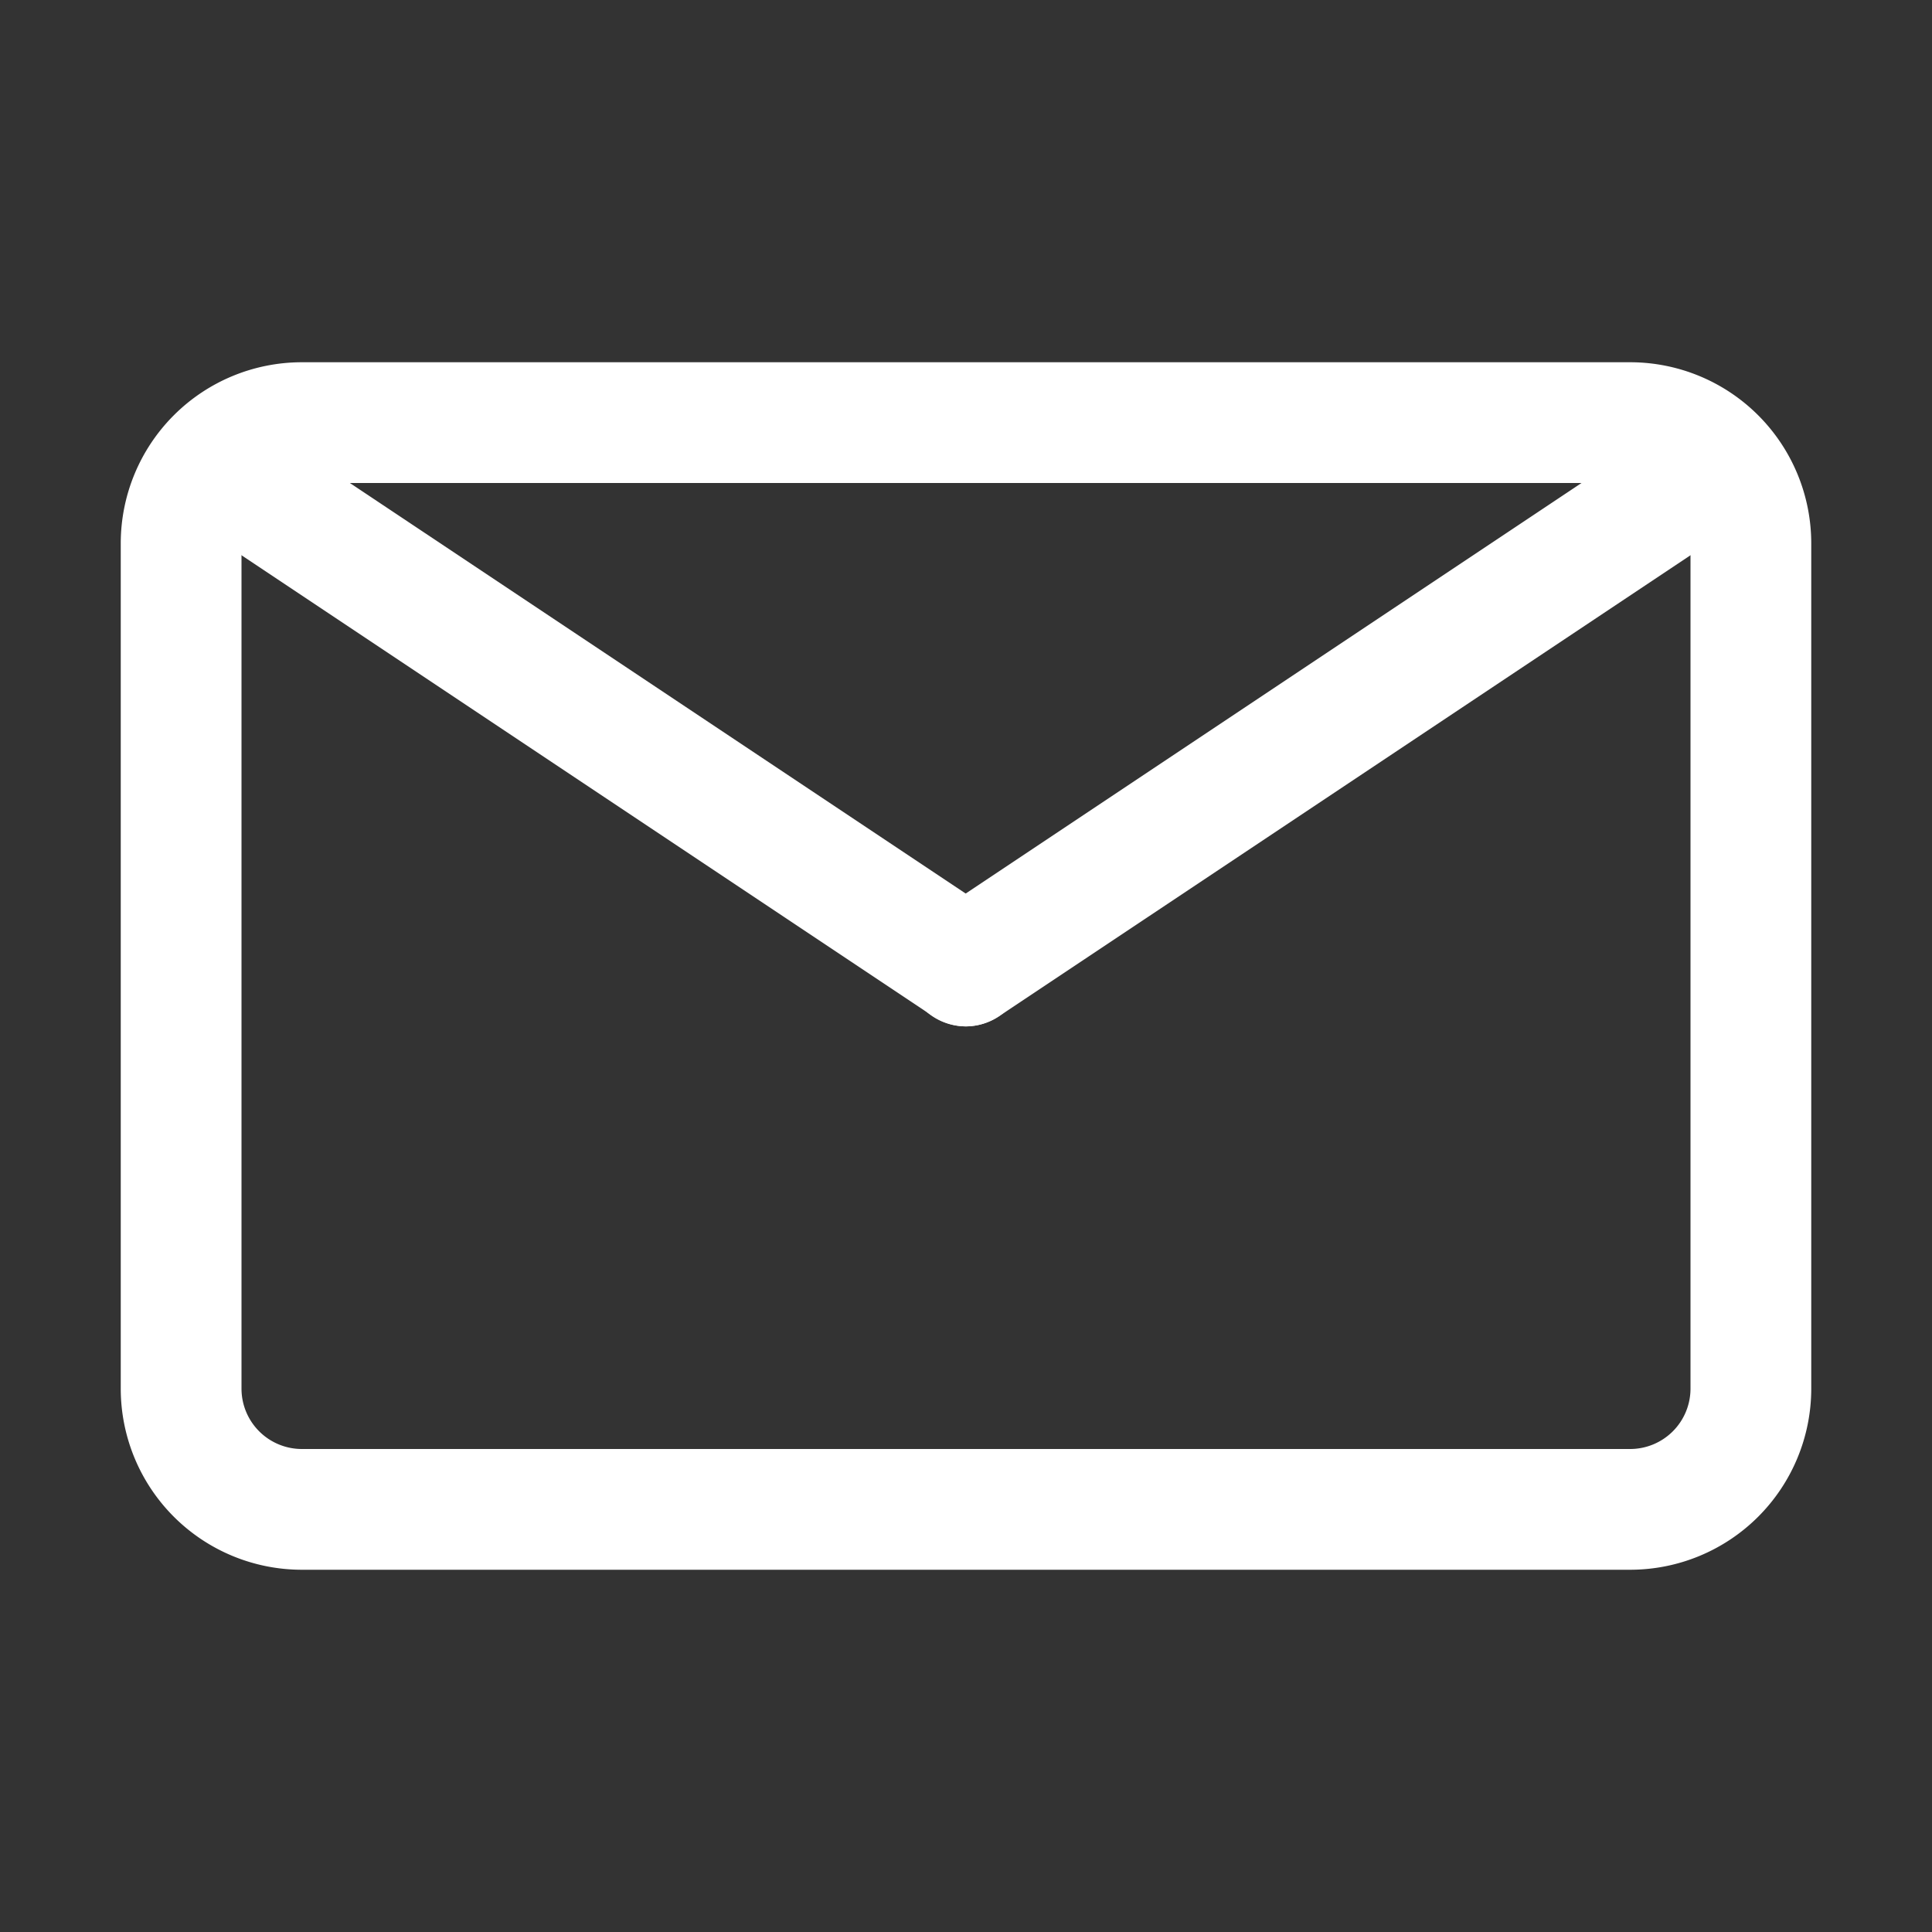
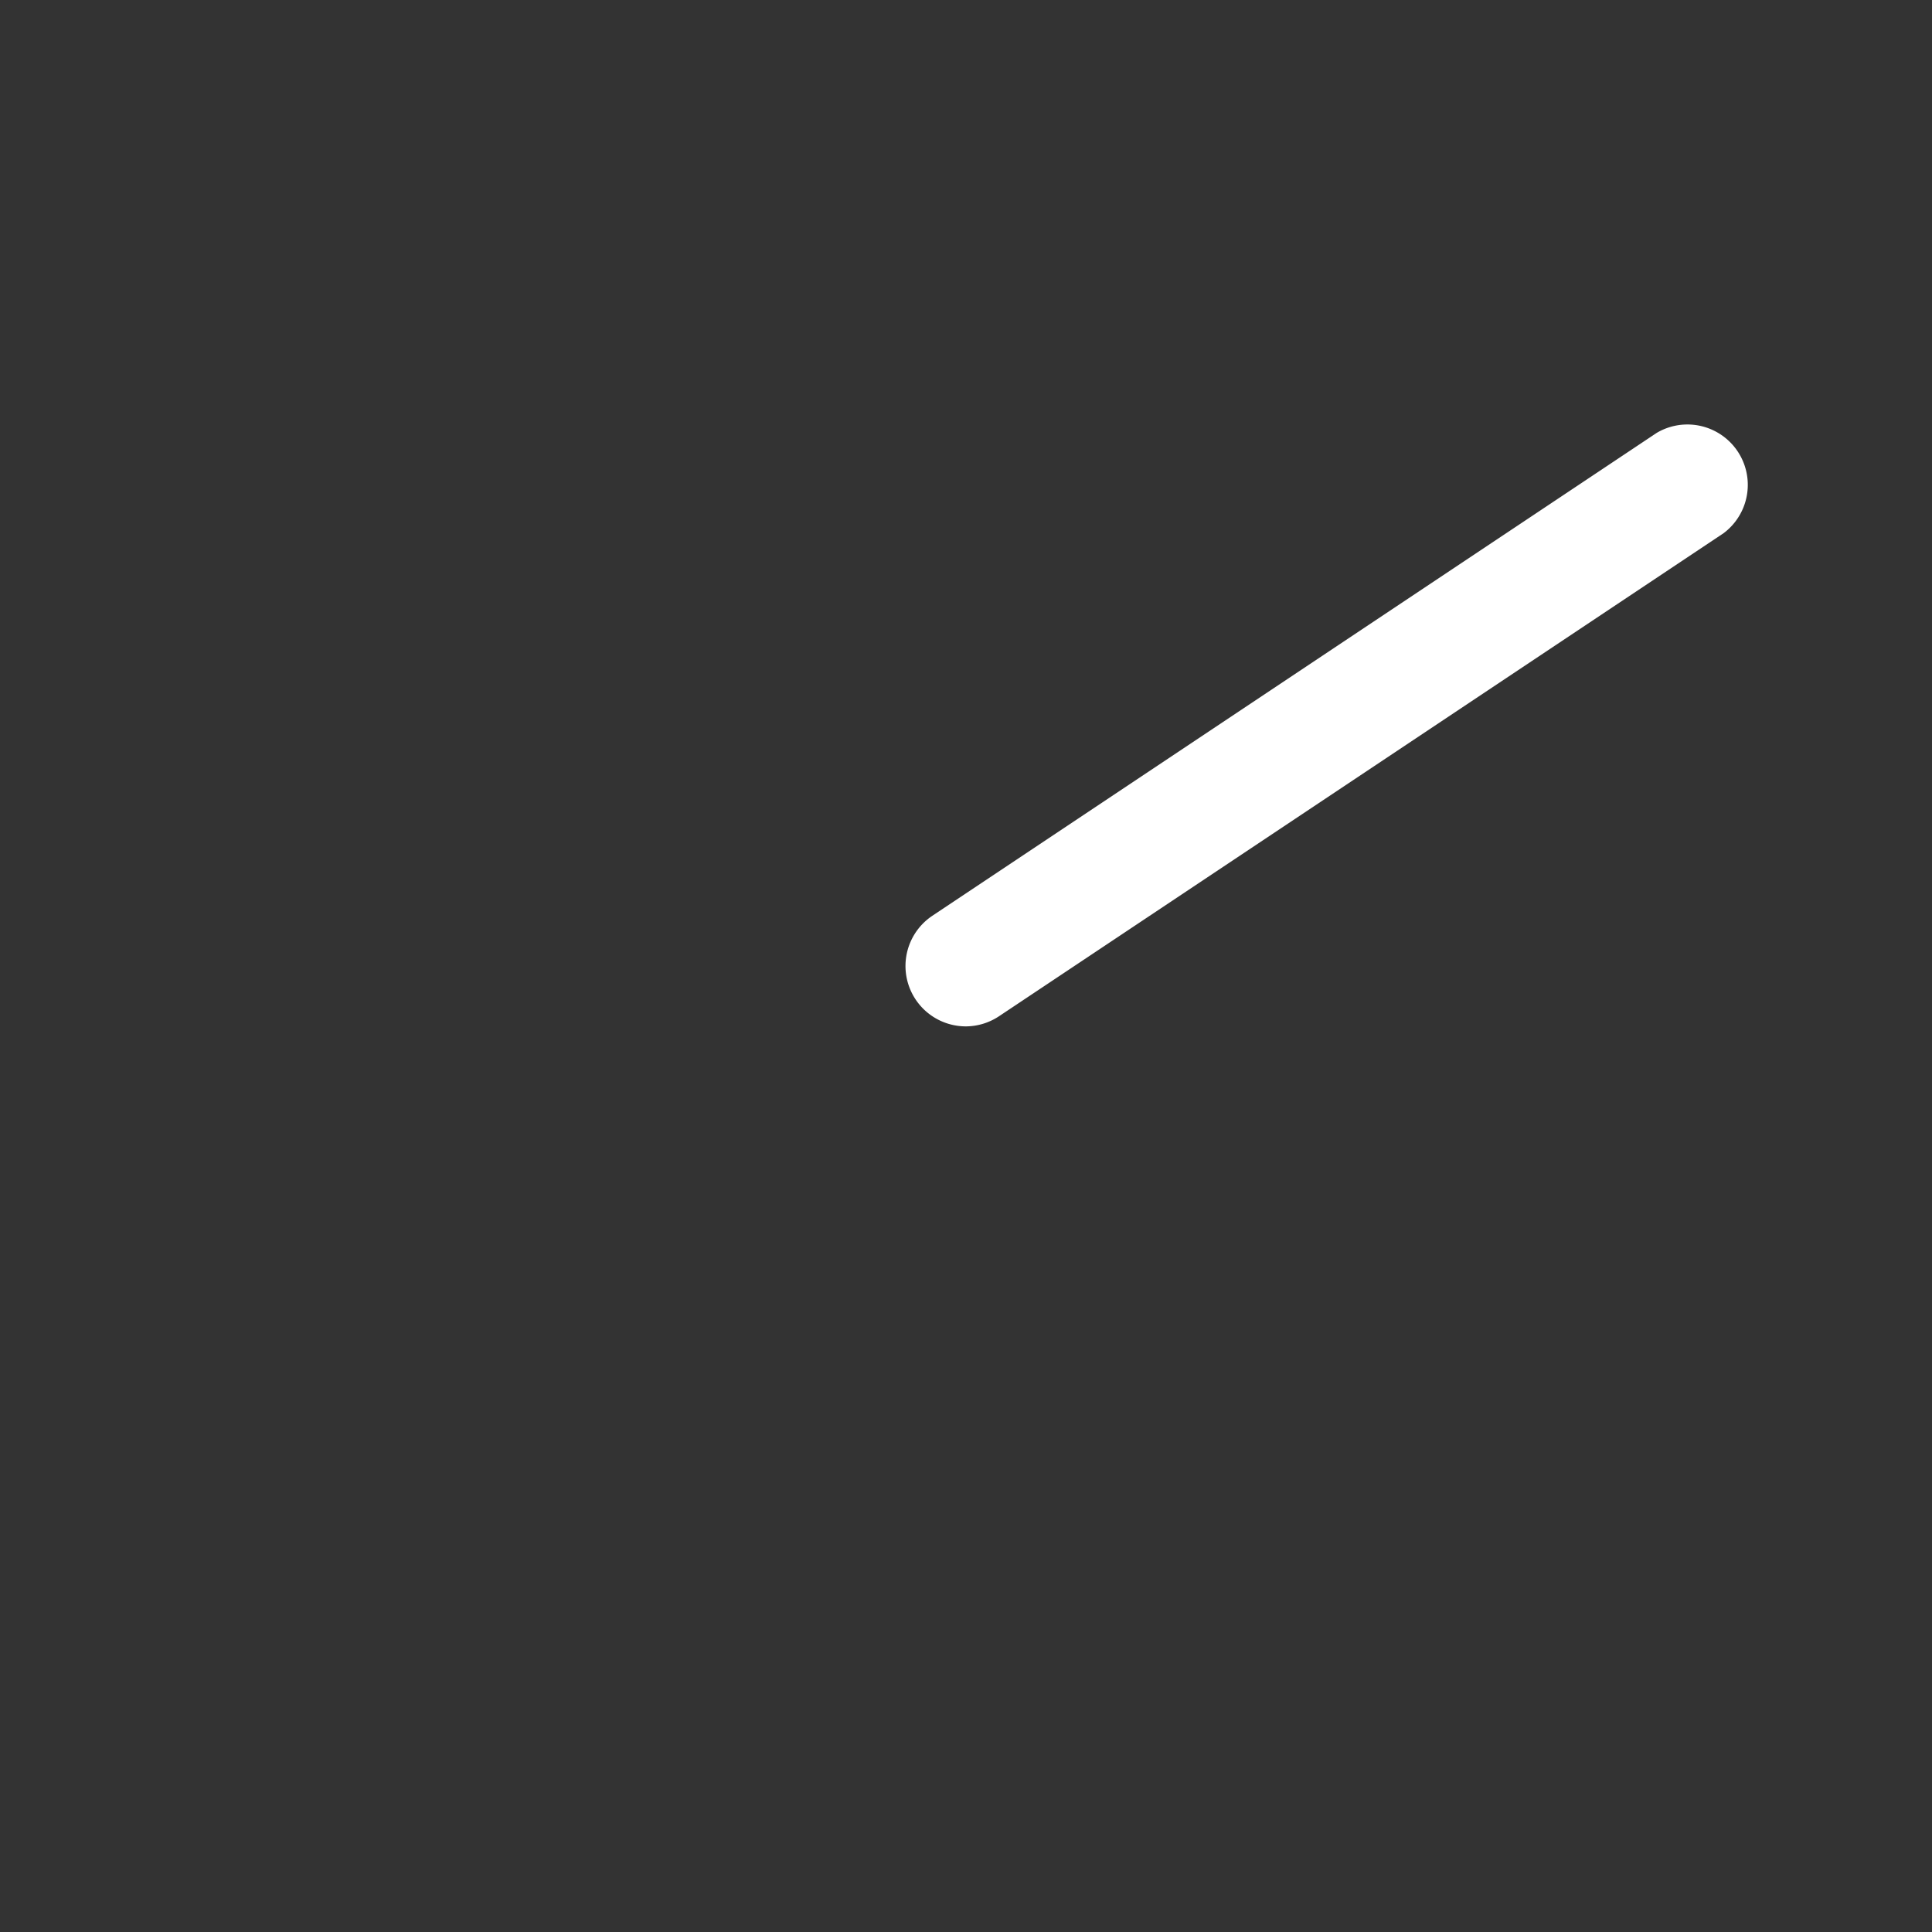
<svg xmlns="http://www.w3.org/2000/svg" viewBox="0 0 32 32" id="mail">
  <rect x="0" y="0" width="32" height="32" fill="#333333" stroke="none" />
-   <path fill="#ffffff" d="M27,26H5a3,3,0,0,1-3-3V9A3,3,0,0,1,5,6H27a3,3,0,0,1,3,3V23A3,3,0,0,1,27,26ZM5,8A1,1,0,0,0,4,9V23a1,1,0,0,0,1,1H27a1,1,0,0,0,1-1V9a1,1,0,0,0-1-1Z" class="color231f20 svgShape" />
-   <path fill="#ffffff" d="M16,17a1,1,0,0,1-.55-.17l-12-8A1,1,0,0,1,4.55,7.17l12,8A1,1,0,0,1,16,17Z" class="color231f20 svgShape" />
  <path fill="#ffffff" d="M16,17a1,1,0,0,1-.56-1.83l12-8a1,1,0,0,1,1.11,1.66l-12,8A1,1,0,0,1,16,17Z" class="color231f20 svgShape" />
</svg>